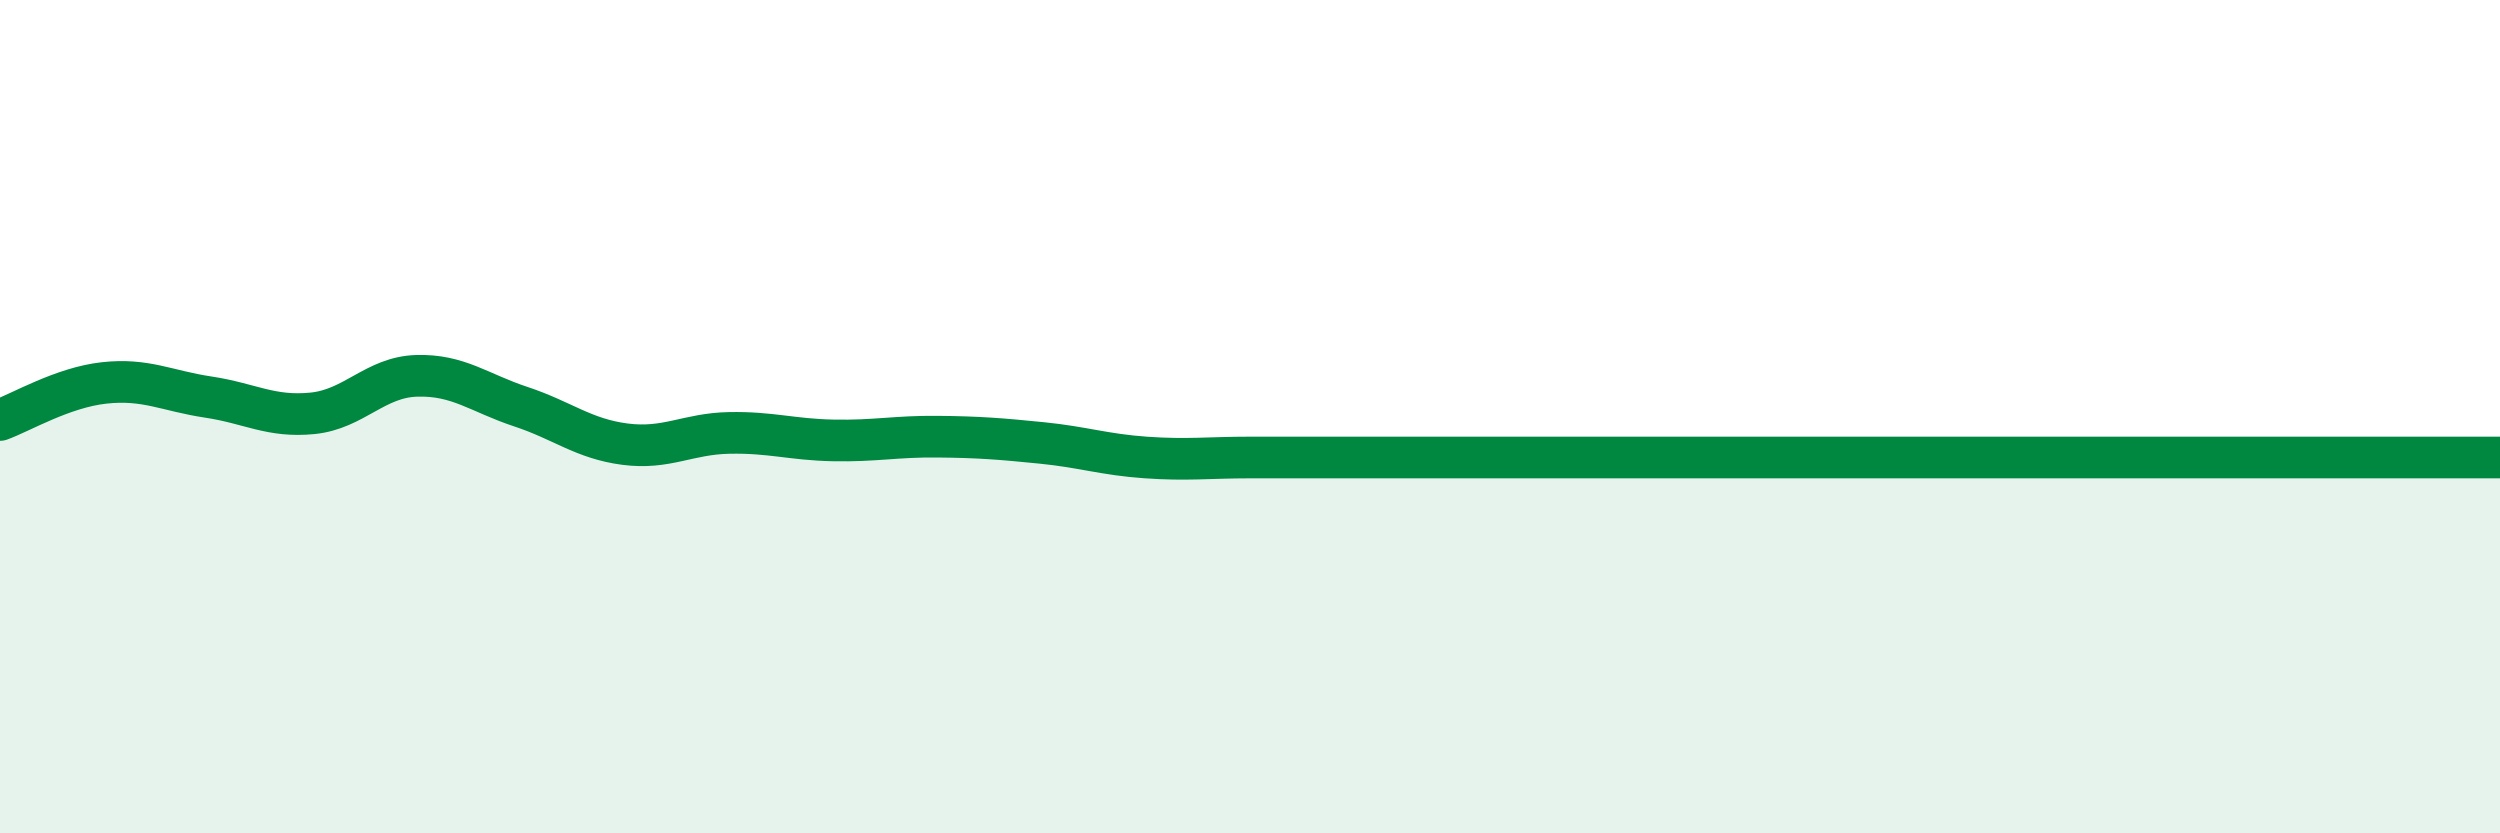
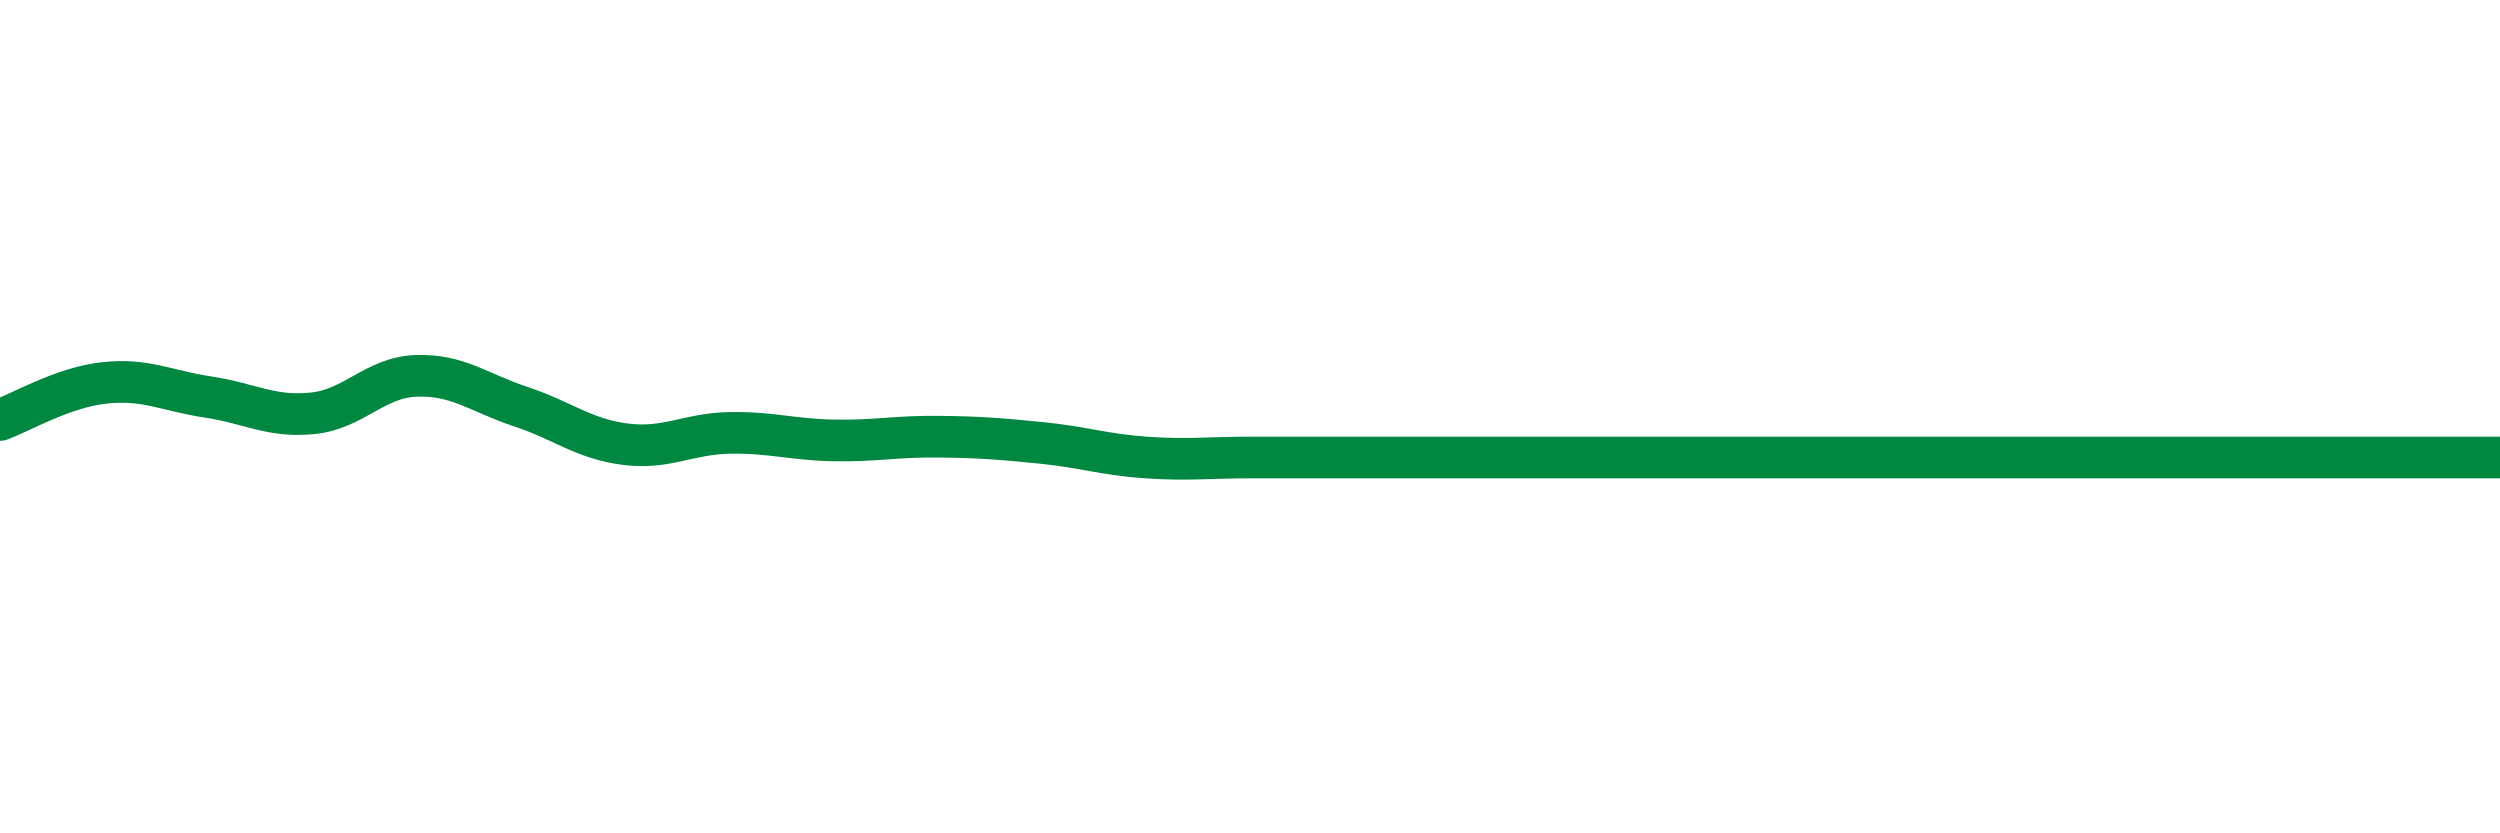
<svg xmlns="http://www.w3.org/2000/svg" width="60" height="20" viewBox="0 0 60 20">
-   <path d="M 0,10.08 C 0.5,9.9 1.5,9.3 2.5,9.19 C 3.5,9.08 4,9.38 5,9.53 C 6,9.68 6.5,10.02 7.5,9.92 C 8.5,9.82 9,9.05 10,9.02 C 11,8.99 11.5,9.43 12.5,9.76 C 13.5,10.09 14,10.53 15,10.66 C 16,10.79 16.5,10.41 17.5,10.39 C 18.5,10.37 19,10.55 20,10.57 C 21,10.59 21.5,10.47 22.5,10.48 C 23.5,10.49 24,10.53 25,10.63 C 26,10.73 26.5,10.91 27.5,10.98 C 28.5,11.05 29,10.98 30,10.98 C 31,10.98 31.5,10.98 32.5,10.98 C 33.5,10.98 34,10.98 35,10.98 C 36,10.98 36.5,10.98 37.5,10.98 C 38.5,10.98 39,10.98 40,10.98 C 41,10.98 41.5,10.98 42.5,10.98 C 43.5,10.98 44,10.98 45,10.98 C 46,10.98 46.5,10.98 47.5,10.98 C 48.5,10.98 49,10.98 50,10.98 C 51,10.98 51.5,10.98 52.5,10.98 C 53.5,10.98 53.5,10.98 55,10.98 C 56.5,10.98 59,10.98 60,10.98L60 20L0 20Z" fill="#008740" opacity="0.1" stroke-linecap="round" stroke-linejoin="round" />
  <path d="M 0,10.08 C 0.5,9.9 1.5,9.3 2.5,9.19 C 3.5,9.08 4,9.38 5,9.53 C 6,9.68 6.5,10.02 7.5,9.92 C 8.5,9.82 9,9.05 10,9.02 C 11,8.99 11.5,9.43 12.5,9.76 C 13.5,10.09 14,10.53 15,10.66 C 16,10.79 16.5,10.41 17.5,10.39 C 18.5,10.37 19,10.55 20,10.57 C 21,10.59 21.5,10.47 22.5,10.48 C 23.5,10.49 24,10.53 25,10.63 C 26,10.73 26.5,10.91 27.5,10.98 C 28.5,11.05 29,10.98 30,10.98 C 31,10.98 31.5,10.98 32.5,10.98 C 33.5,10.98 34,10.98 35,10.98 C 36,10.98 36.5,10.98 37.5,10.98 C 38.5,10.98 39,10.98 40,10.98 C 41,10.98 41.5,10.98 42.5,10.98 C 43.5,10.98 44,10.98 45,10.98 C 46,10.98 46.5,10.98 47.5,10.98 C 48.5,10.98 49,10.98 50,10.98 C 51,10.98 51.5,10.98 52.5,10.98 C 53.5,10.98 53.5,10.98 55,10.98 C 56.5,10.98 59,10.98 60,10.98" stroke="#008740" stroke-width="1" fill="none" stroke-linecap="round" stroke-linejoin="round" />
</svg>